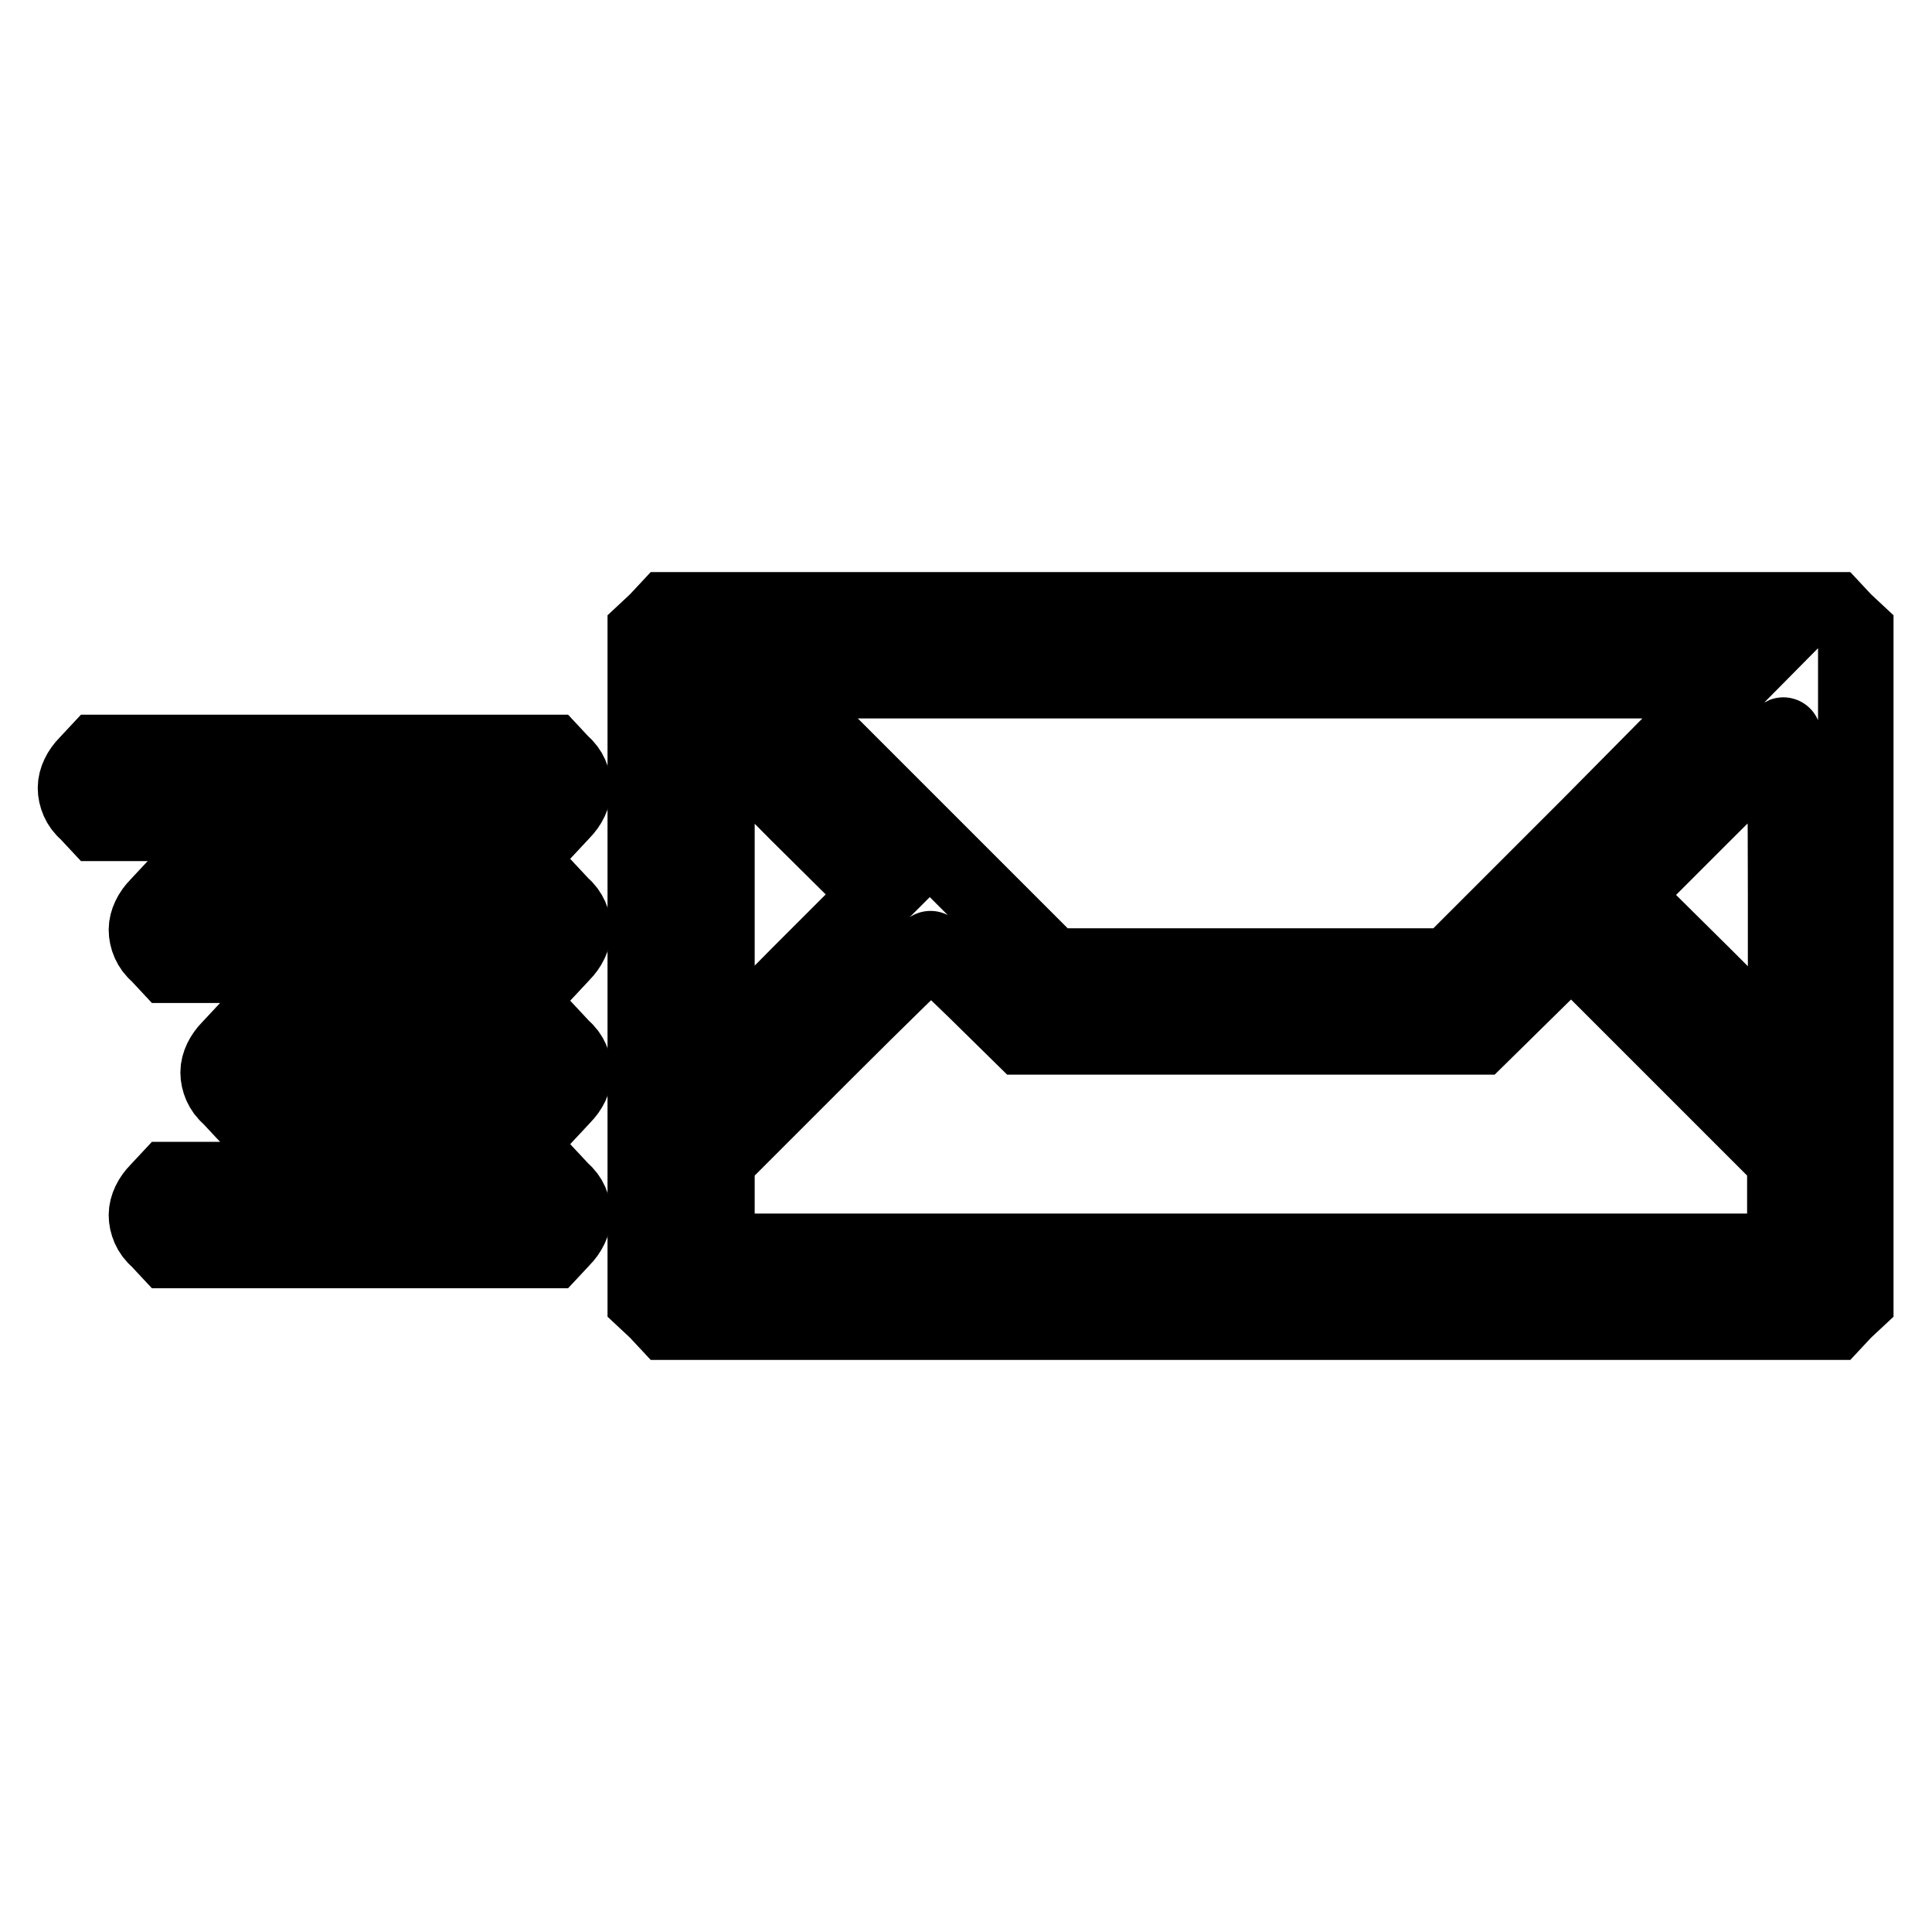
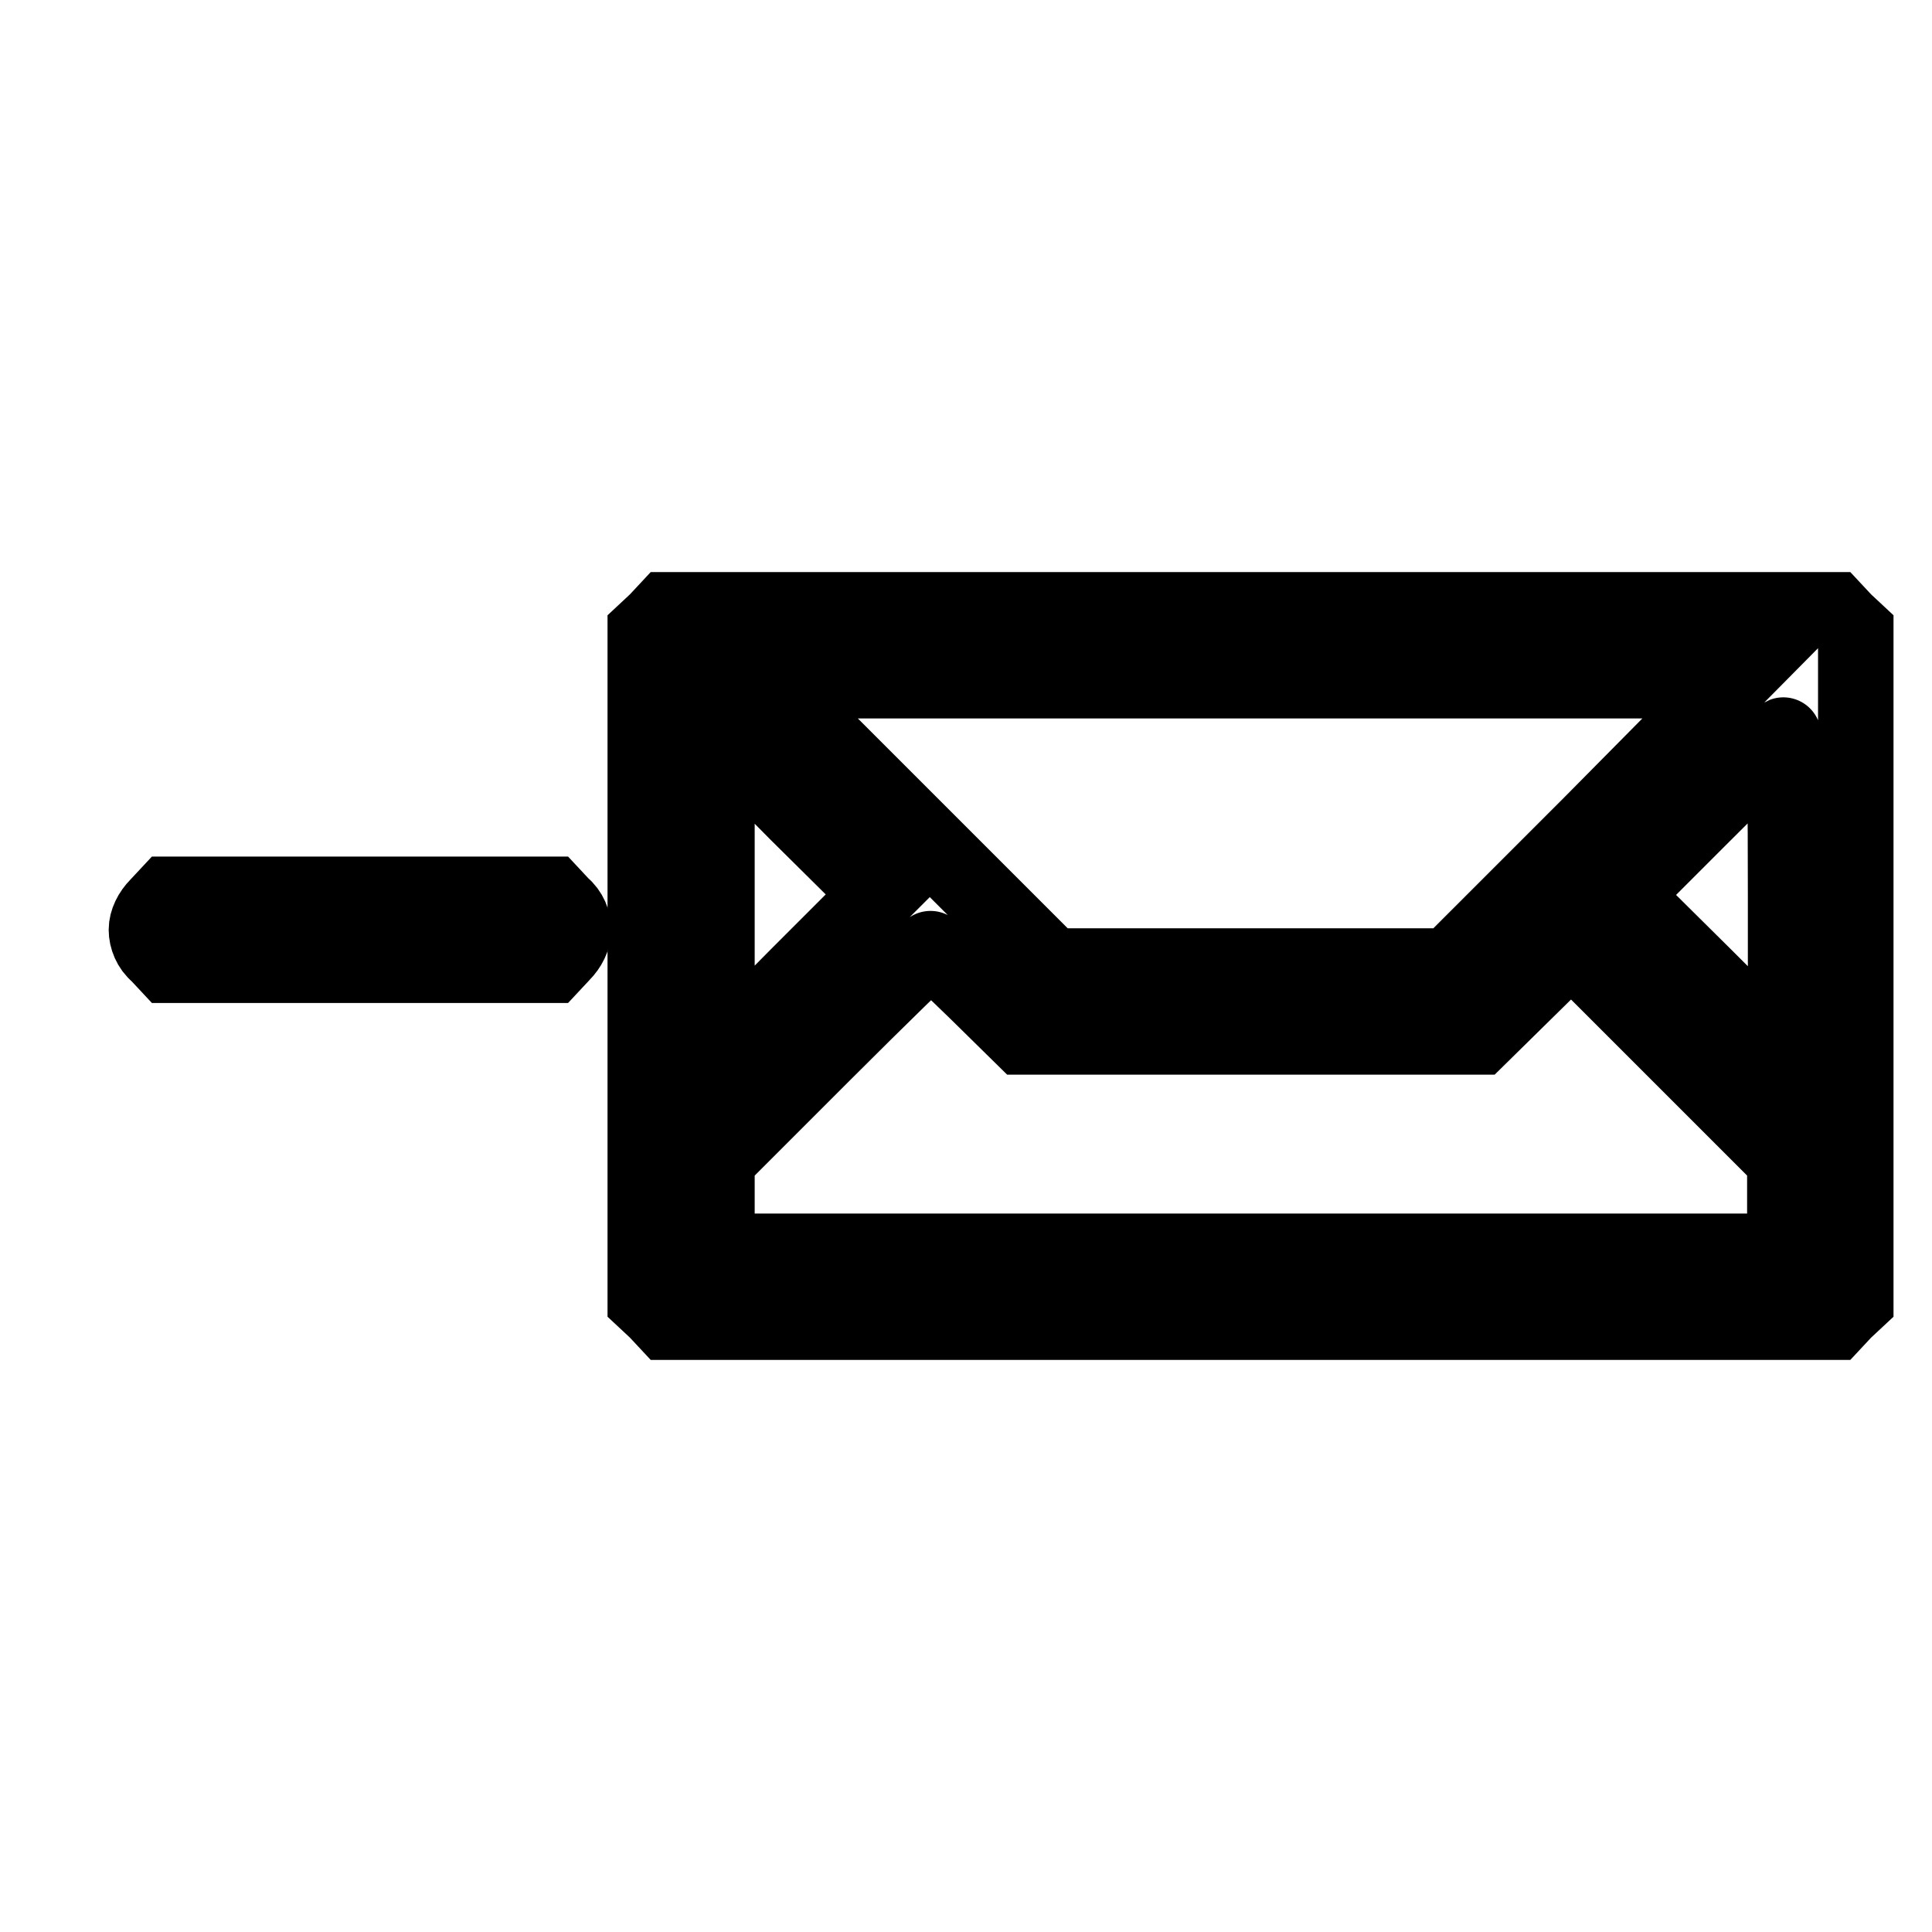
<svg xmlns="http://www.w3.org/2000/svg" version="1.1" x="0px" y="0px" viewBox="0 0 256 256" enable-background="new 0 0 256 256" xml:space="preserve">
  <g>
    <g>
      <g>
        <path stroke-width="10" fill-opacity="0" stroke="#000000" d="M87,82.3l-1.5,1.4V128v44.3l1.5,1.4l1.4,1.5h77.3h77.3l1.4-1.5l1.5-1.4V128V83.7l-1.5-1.4l-1.4-1.5h-77.3H88.4L87,82.3z M210.9,109.1L192,128h-26.3h-26.3l-18.9-18.9l-18.9-18.9h64h64L210.9,109.1z M105.7,129.3L95,140.1v-21.5V97l10.7,10.8l10.8,10.7L105.7,129.3z M236.6,118.7v21.4l-10.7-10.7L215,118.6l10.6-10.6c5.8-5.8,10.7-10.6,10.7-10.6C236.5,97.3,236.6,106.9,236.6,118.7z M129.5,131.5l6,5.9h30.3H196l6.1-6l6.1-6l14.1,14.1l14.2,14.2v6v6.1h-70.8H95v-6v-6.1l14-14c7.7-7.7,14.2-14,14.3-14C123.4,125.6,126.2,128.3,129.5,131.5z" />
-         <path stroke-width="10" fill-opacity="0" stroke="#000000" d="M11.5,101.2c-0.9,0.9-1.5,2.1-1.5,3.2c0,1.1,0.5,2.4,1.5,3.2l1.4,1.5H43h30.1l1.4-1.5c0.9-0.9,1.5-2.1,1.5-3.2c0-1.1-0.5-2.4-1.5-3.2l-1.4-1.5H43H12.9L11.5,101.2z" />
-         <path stroke-width="10" fill-opacity="0" stroke="#000000" d="M20.9,120c-0.9,0.9-1.5,2.1-1.5,3.2s0.5,2.4,1.5,3.2l1.4,1.5h25.4h25.4l1.4-1.5c0.9-0.9,1.5-2.1,1.5-3.2s-0.5-2.4-1.5-3.2l-1.4-1.5H47.8H22.3L20.9,120z" />
-         <path stroke-width="10" fill-opacity="0" stroke="#000000" d="M30.4,138.9c-0.9,0.9-1.5,2.1-1.5,3.2s0.5,2.4,1.5,3.2l1.4,1.5h20.7h20.7l1.4-1.5c0.9-0.9,1.5-2.1,1.5-3.2s-0.5-2.4-1.5-3.2l-1.4-1.5H52.5H31.8L30.4,138.9z" />
-         <path stroke-width="10" fill-opacity="0" stroke="#000000" d="M20.9,157.8c-0.9,0.9-1.5,2.1-1.5,3.2s0.5,2.4,1.5,3.2l1.4,1.5h25.4h25.4l1.4-1.5c0.9-0.9,1.5-2.1,1.5-3.2c0-1.1-0.5-2.4-1.5-3.2l-1.4-1.5H47.8H22.3L20.9,157.8z" />
+         <path stroke-width="10" fill-opacity="0" stroke="#000000" d="M20.9,120c-0.9,0.9-1.5,2.1-1.5,3.2s0.5,2.4,1.5,3.2l1.4,1.5h25.4h25.4l1.4-1.5c0.9-0.9,1.5-2.1,1.5-3.2s-0.5-2.4-1.5-3.2l-1.4-1.5H47.8H22.3z" />
      </g>
    </g>
  </g>
</svg>